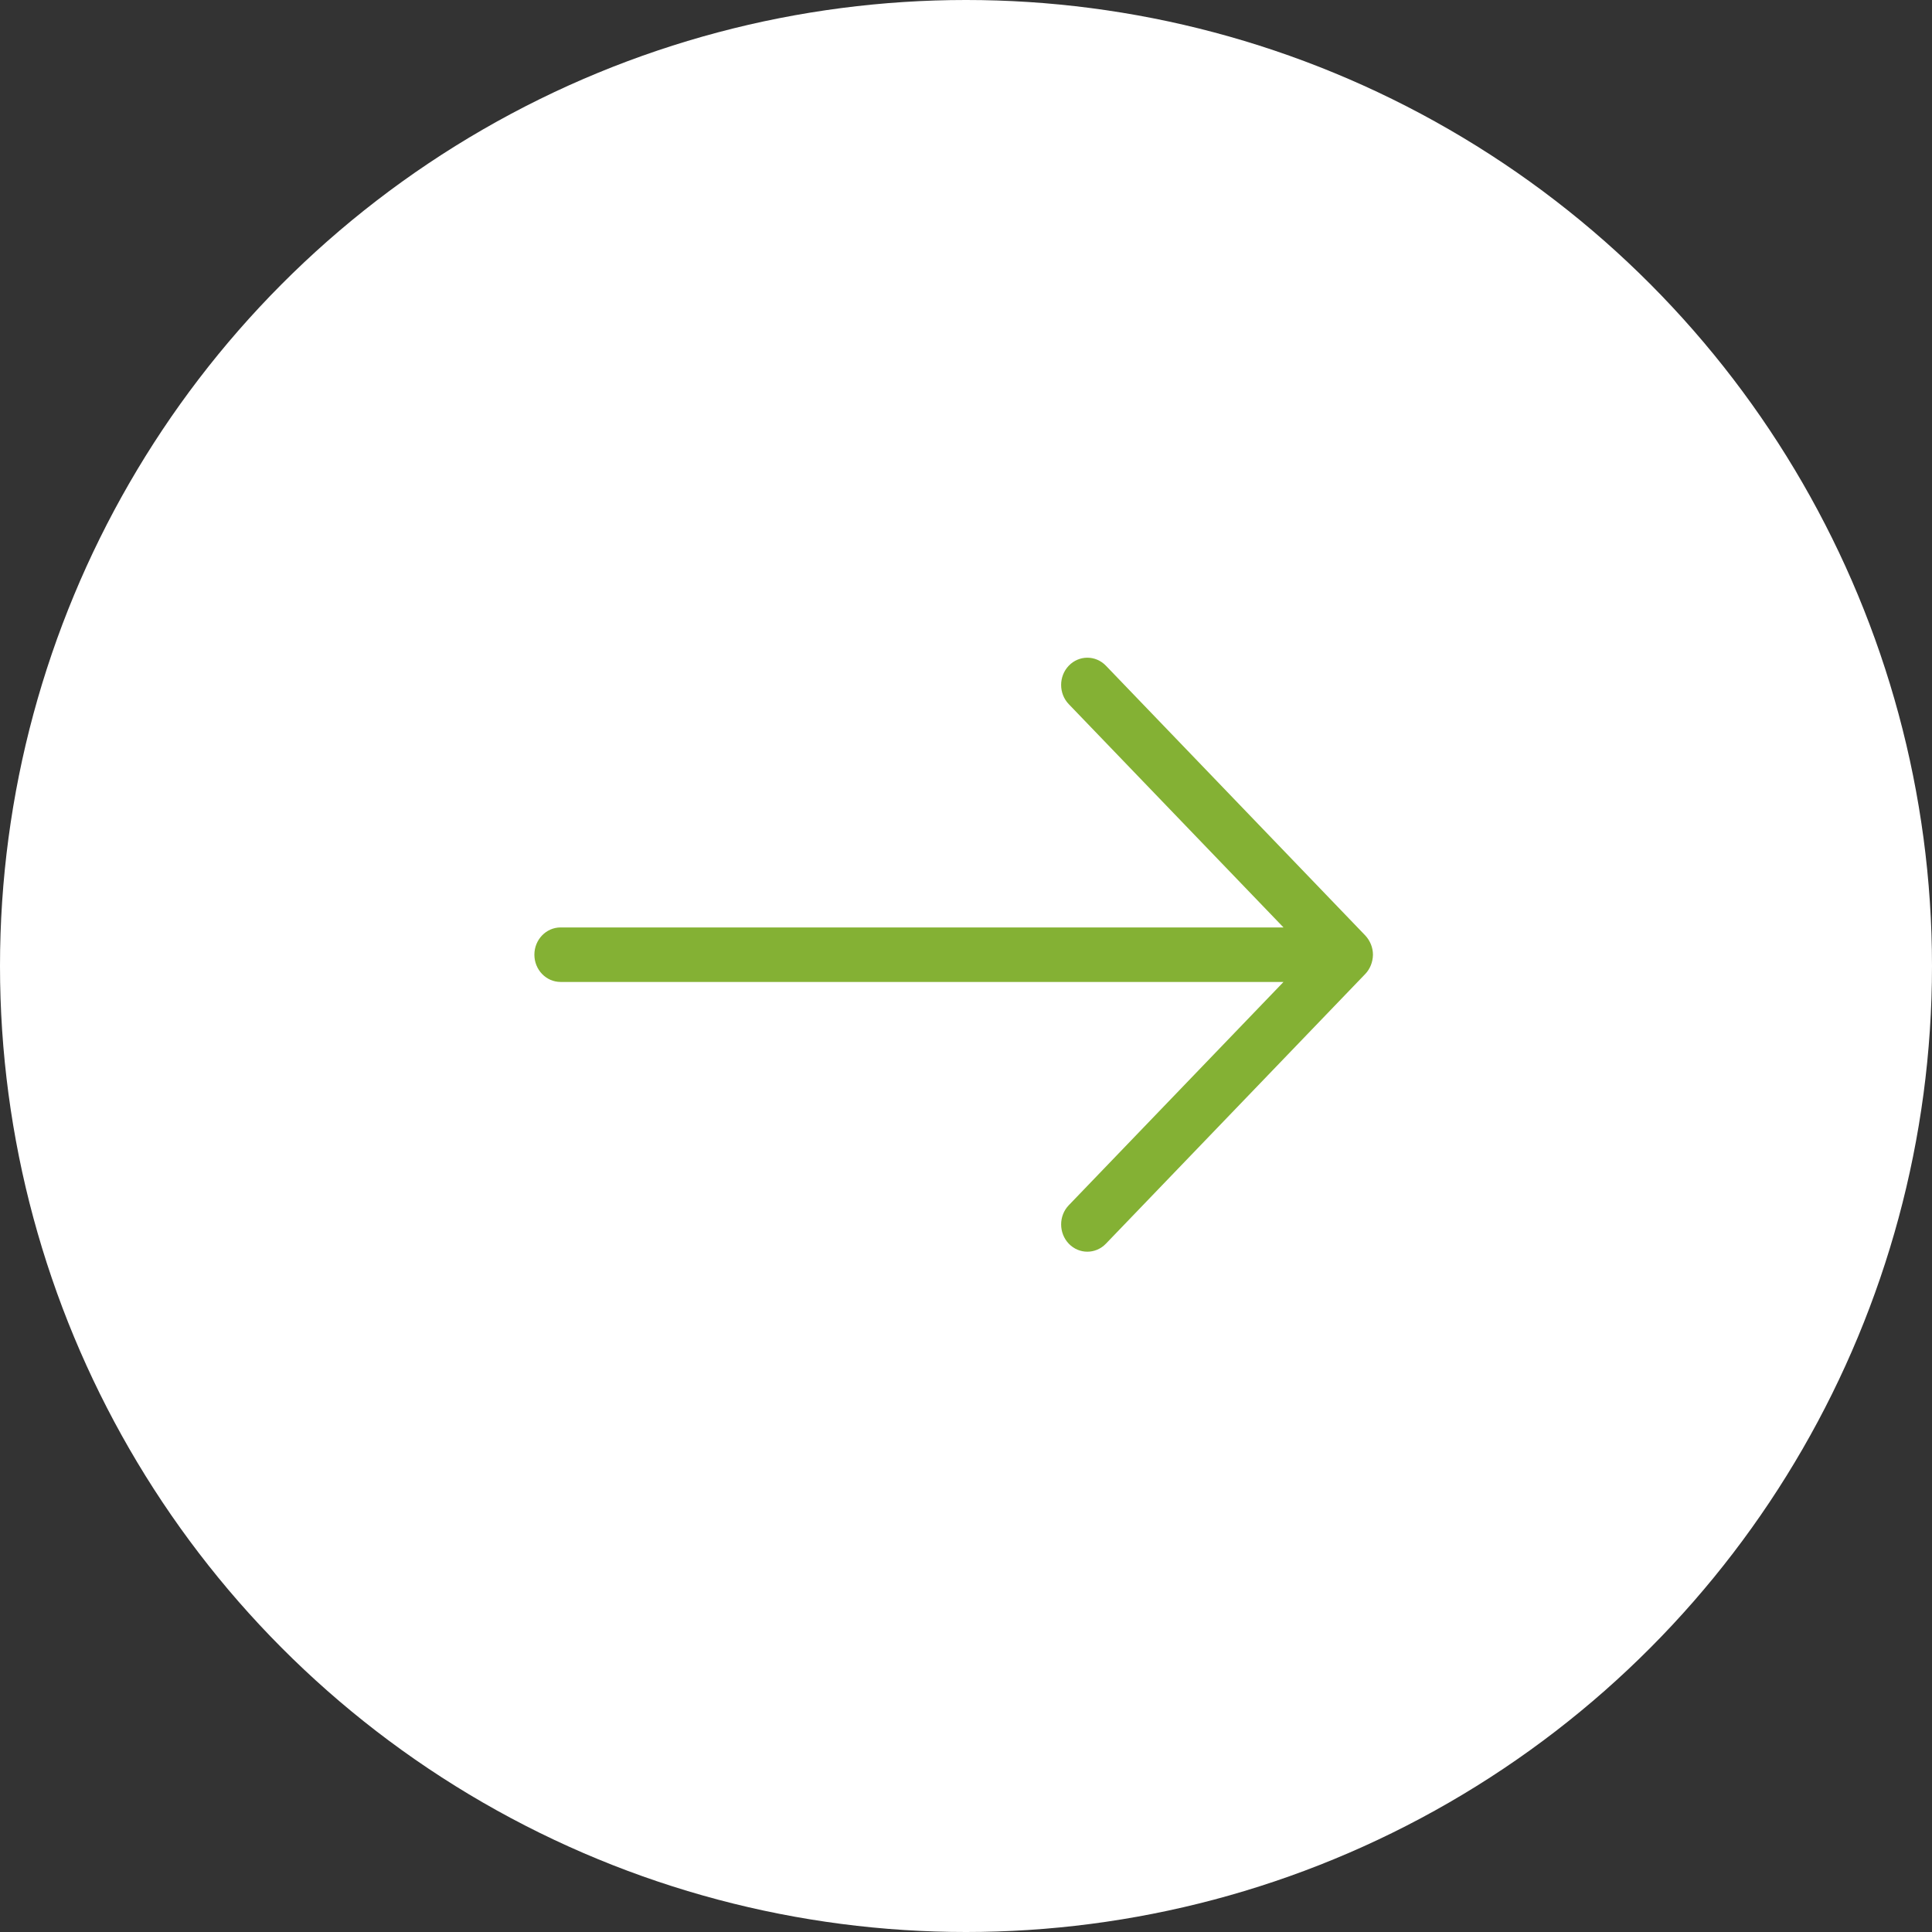
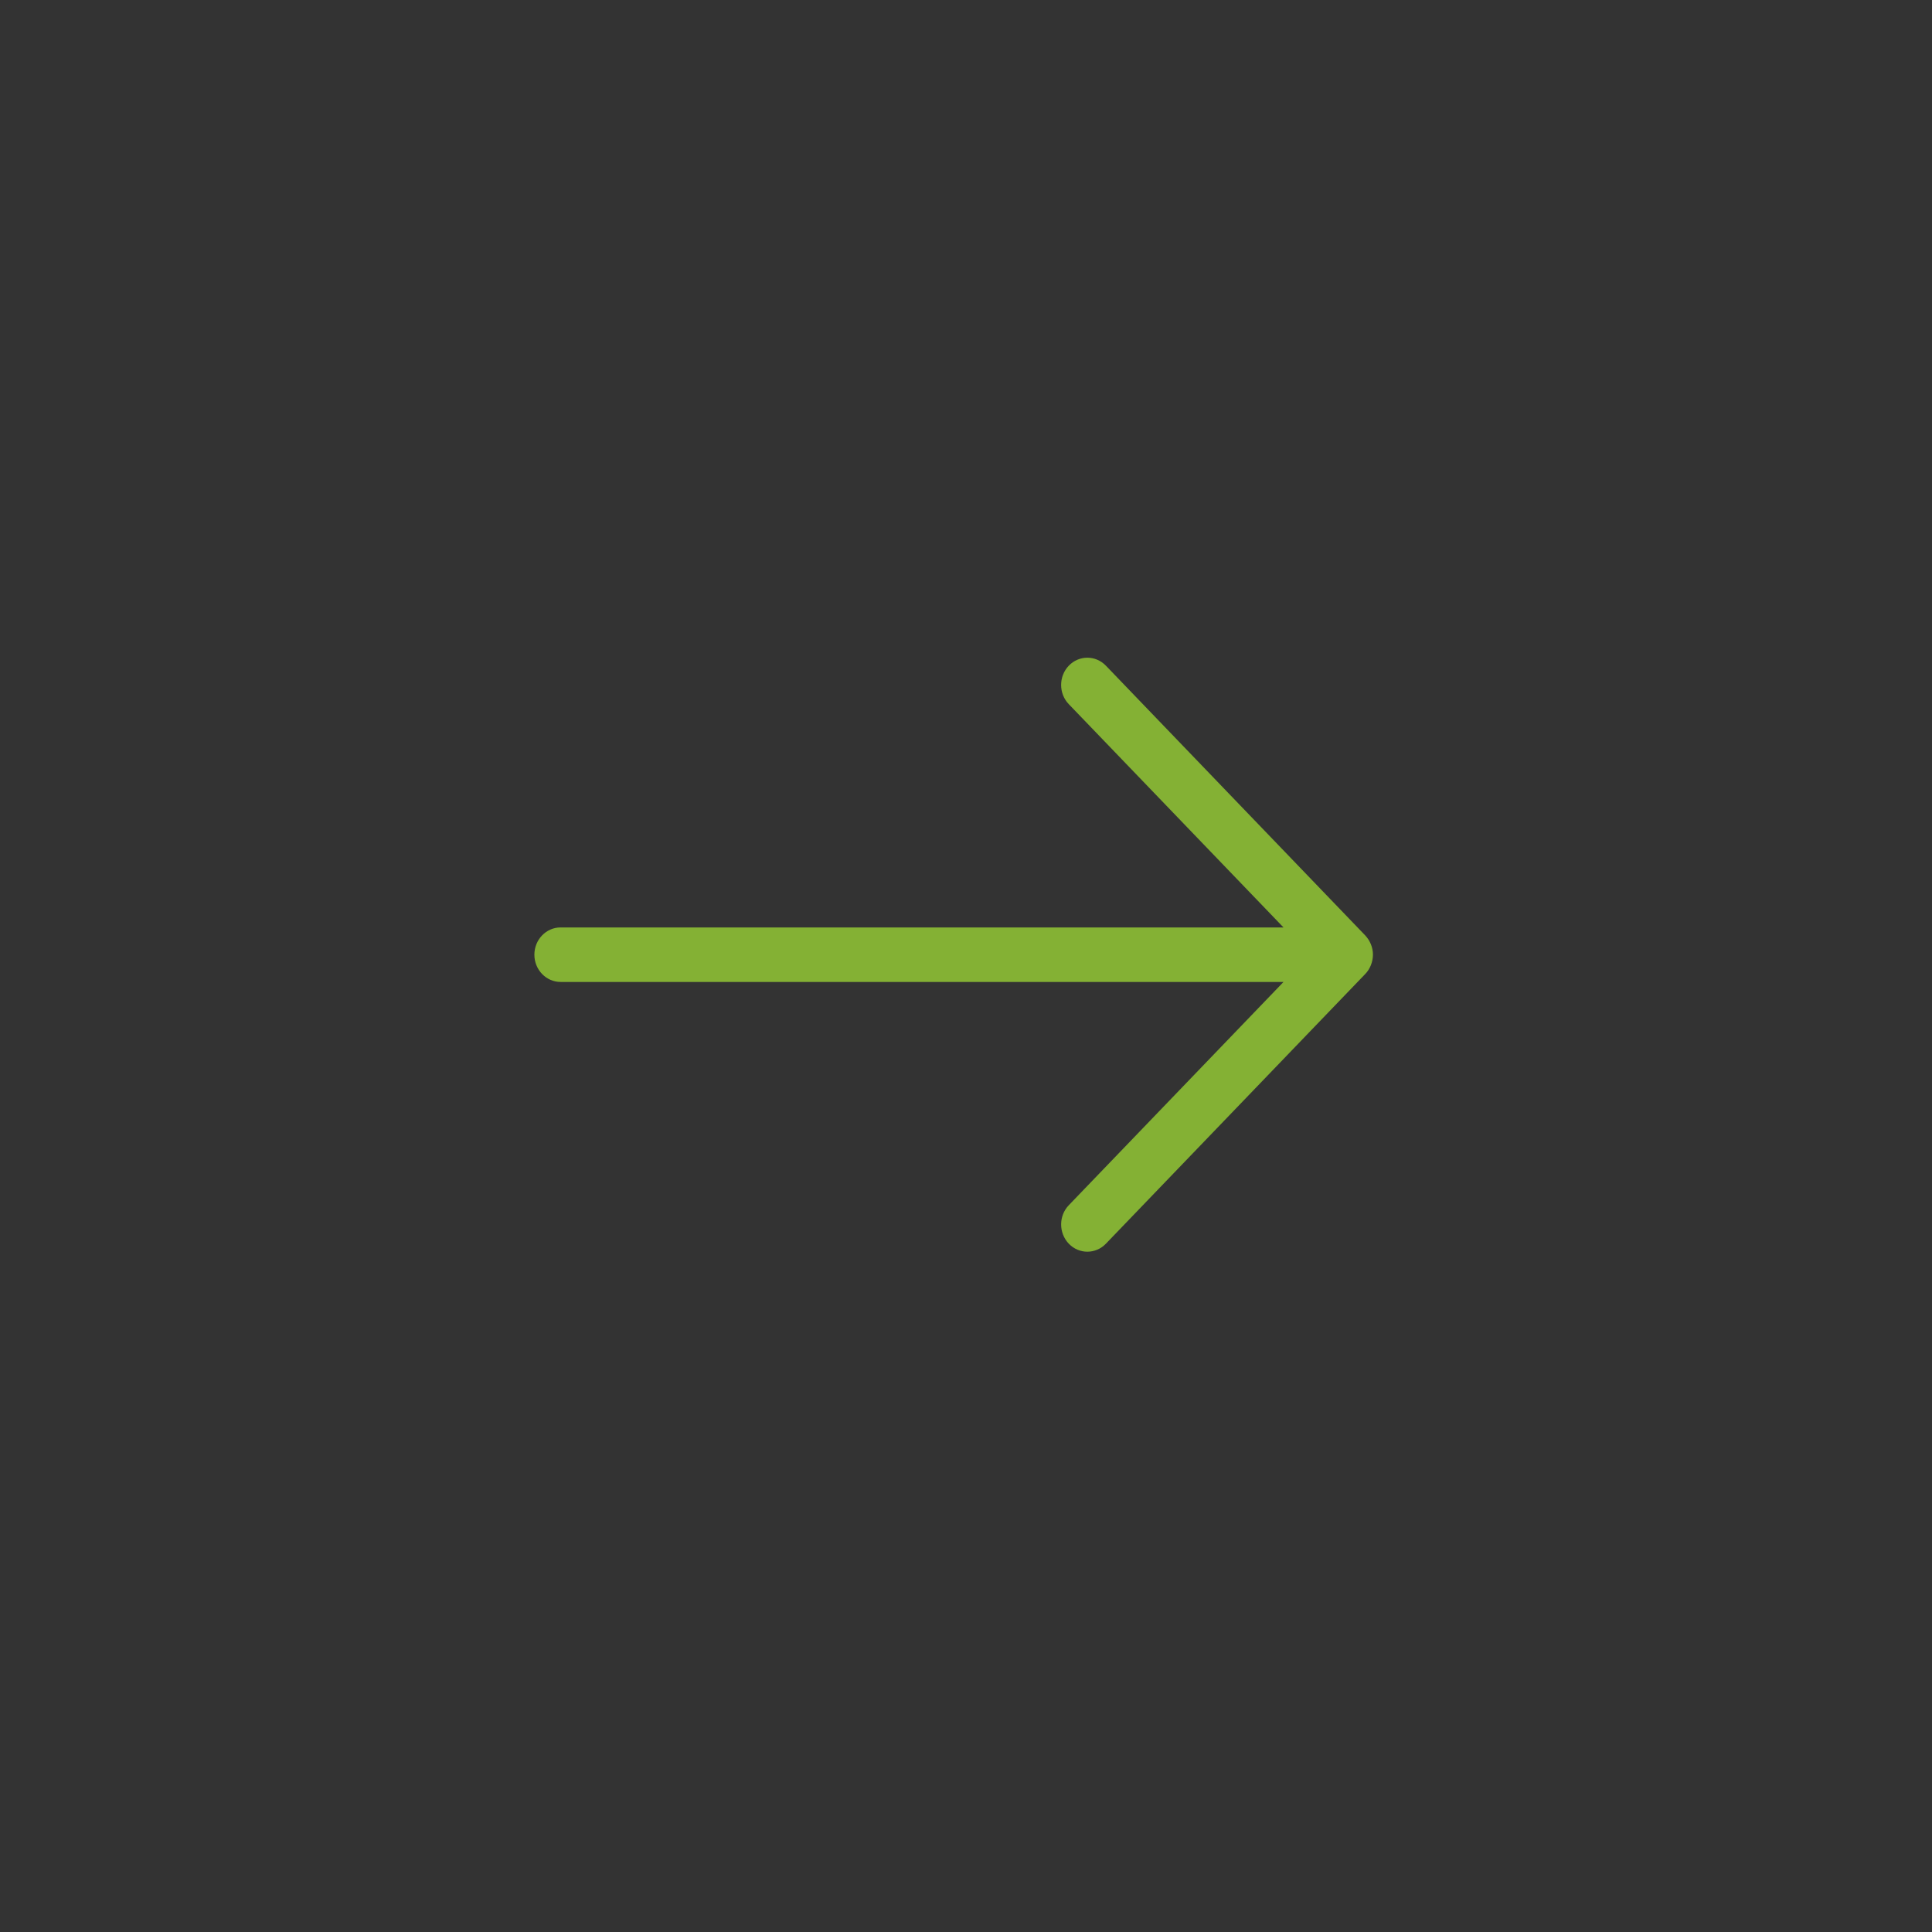
<svg xmlns="http://www.w3.org/2000/svg" width="47px" height="47px" viewBox="0 0 47 47" version="1.1">
  <rect x="0" y="0" width="47" height="47" fill="#333333" stroke="none" />
  <title>Group 18</title>
  <desc>Created with Sketch.</desc>
  <g id="Symbols" stroke="none" stroke-width="1" fill="none" fill-rule="evenodd">
    <g id="desktop-homepage-areas-widget" transform="translate(-649, -134)">
      <g id="Group-40">
        <g id="Group-19" transform="translate(607, 74)">
          <g id="Group-18" transform="translate(42, 60)">
-             <circle id="Oval-2" fill="#FFFFFF" cx="23.5" cy="23.5" r="23.5" />
            <path d="M33.4,23.225 C33.4,23.05 33.33,22.883 33.213,22.757 L26.903,16.194 C26.653,15.935 26.25,15.936 26.001,16.194 C25.752,16.453 25.752,16.873 26.001,17.131 L31.224,22.562 L13.637,22.562 C13.286,22.562 13,22.859 13,23.225 C13,23.591 13.286,23.888 13.637,23.888 L31.224,23.888 L26.001,29.319 C25.752,29.577 25.753,29.997 26.001,30.256 C26.25,30.515 26.654,30.515 26.903,30.256 L33.213,23.694 C33.332,23.57 33.398,23.399 33.4,23.225 Z" id="Arrow_Forward-2" fill="#84b134" />
          </g>
        </g>
      </g>
    </g>
  </g>
</svg>